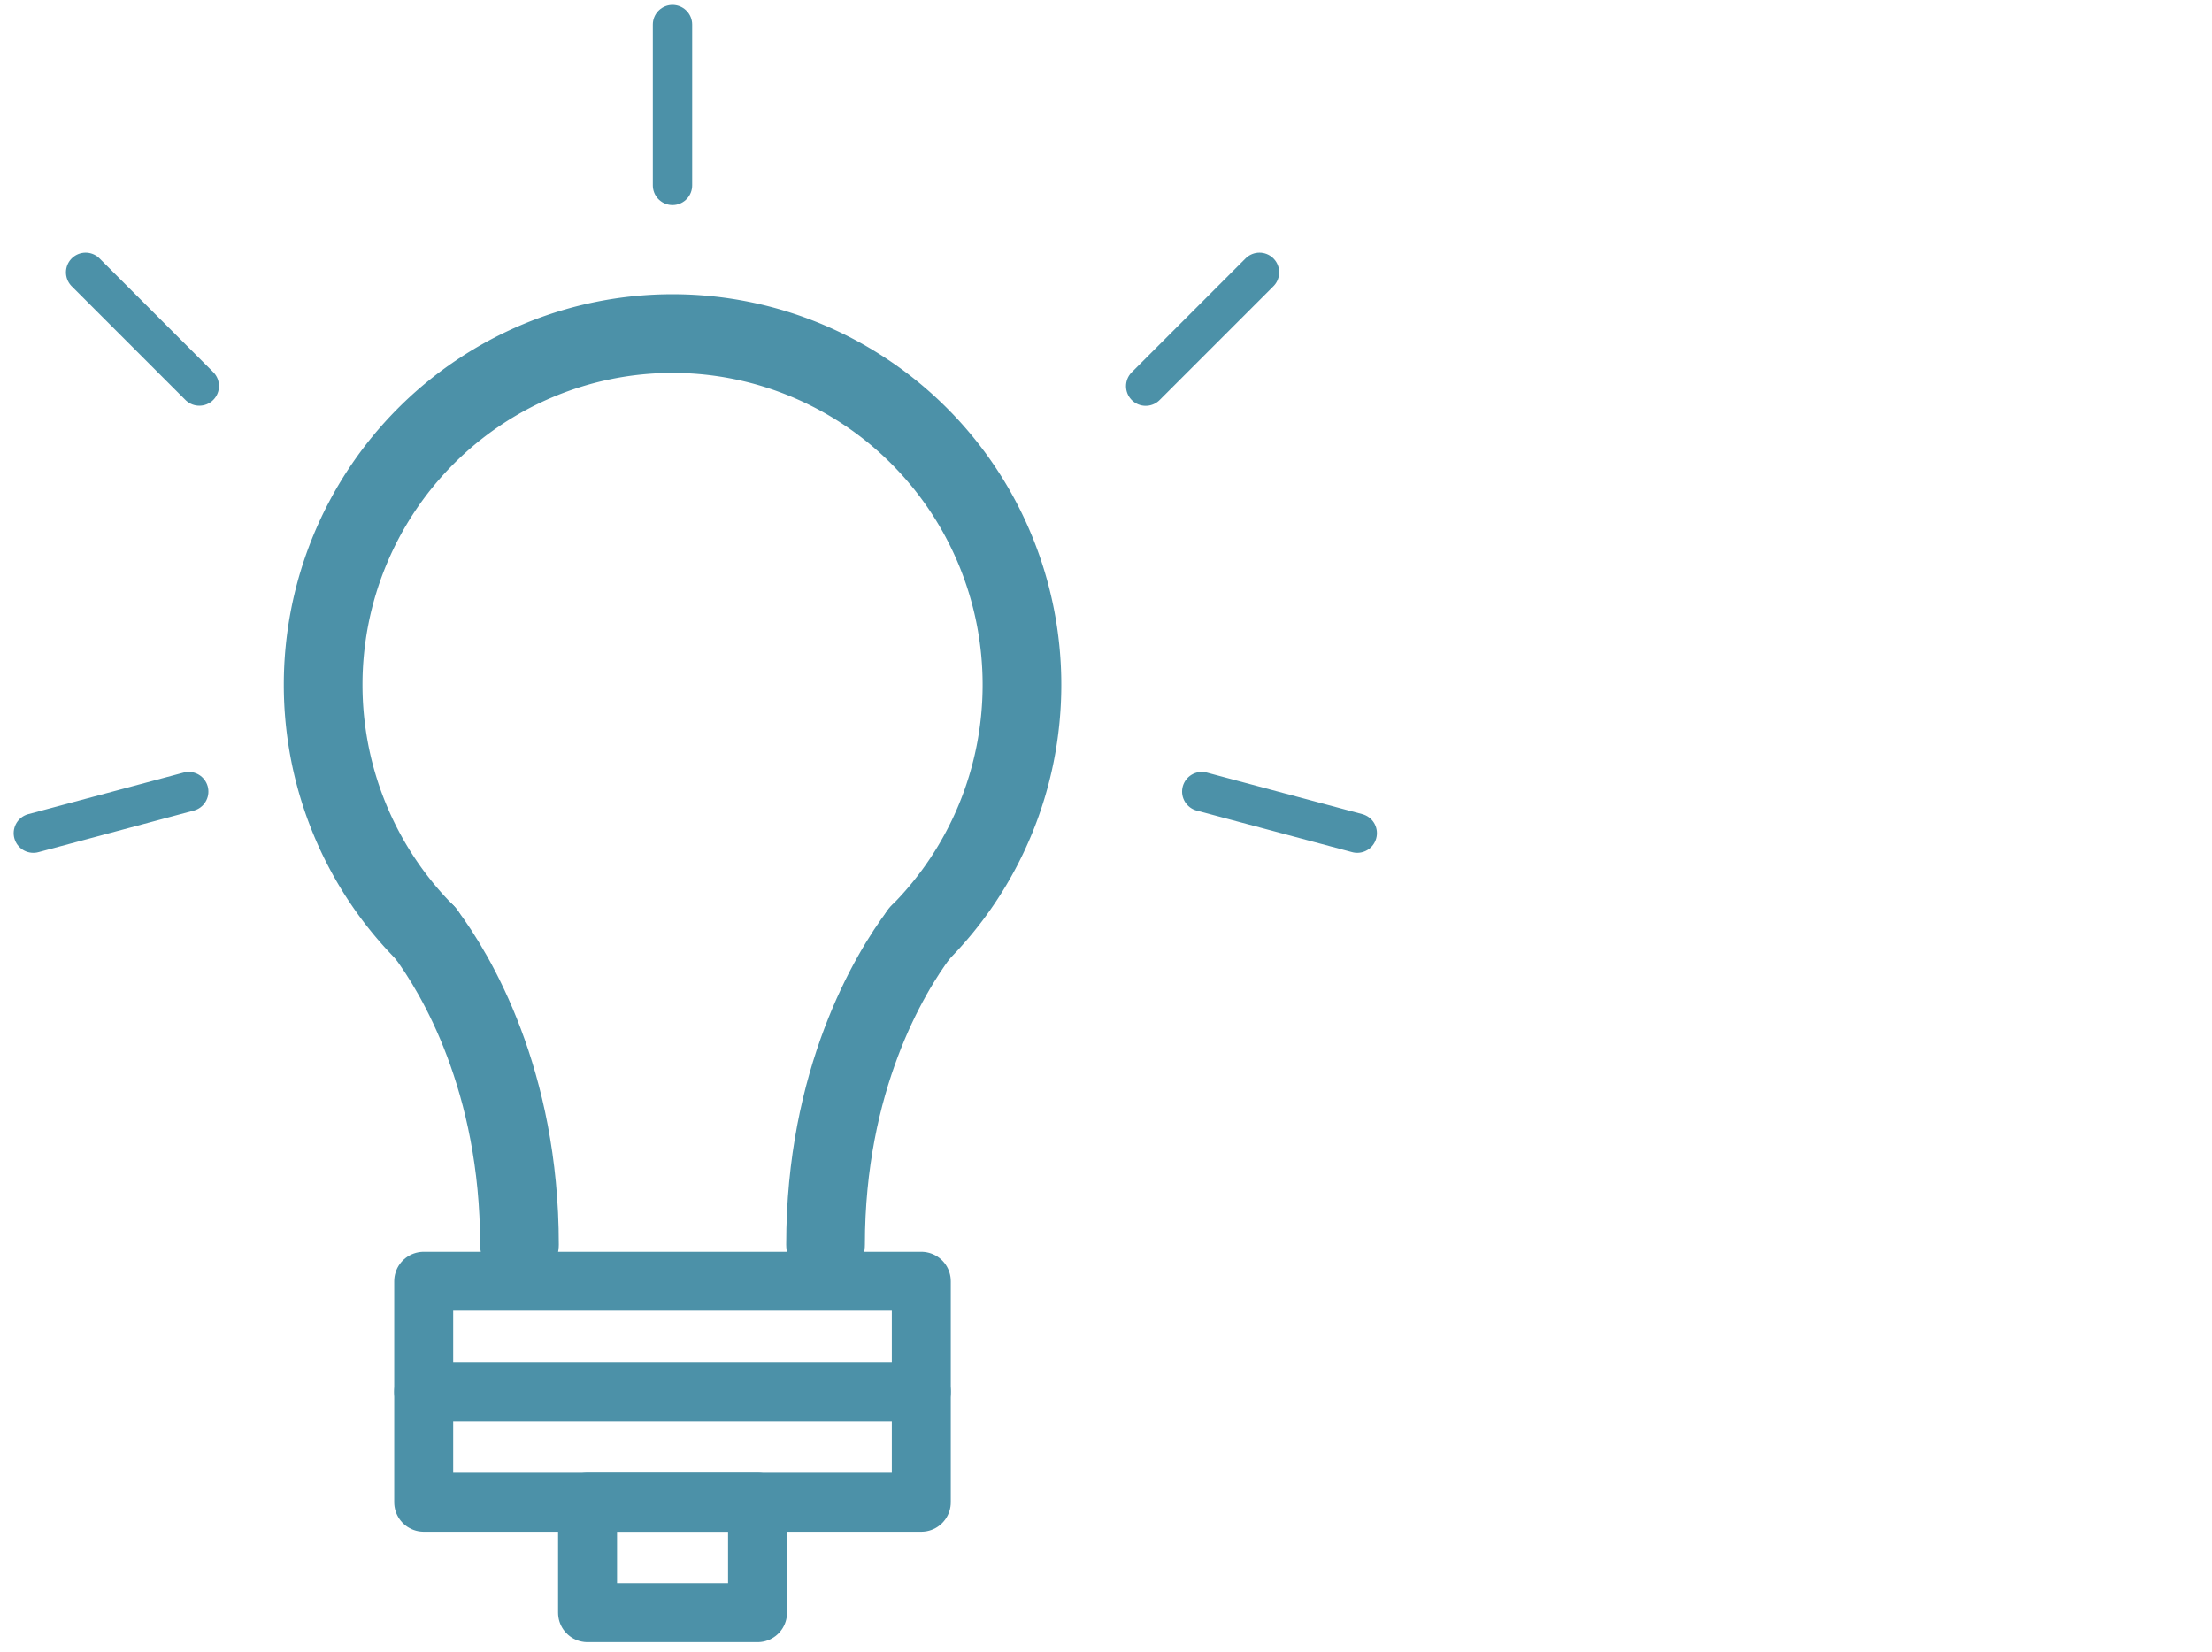
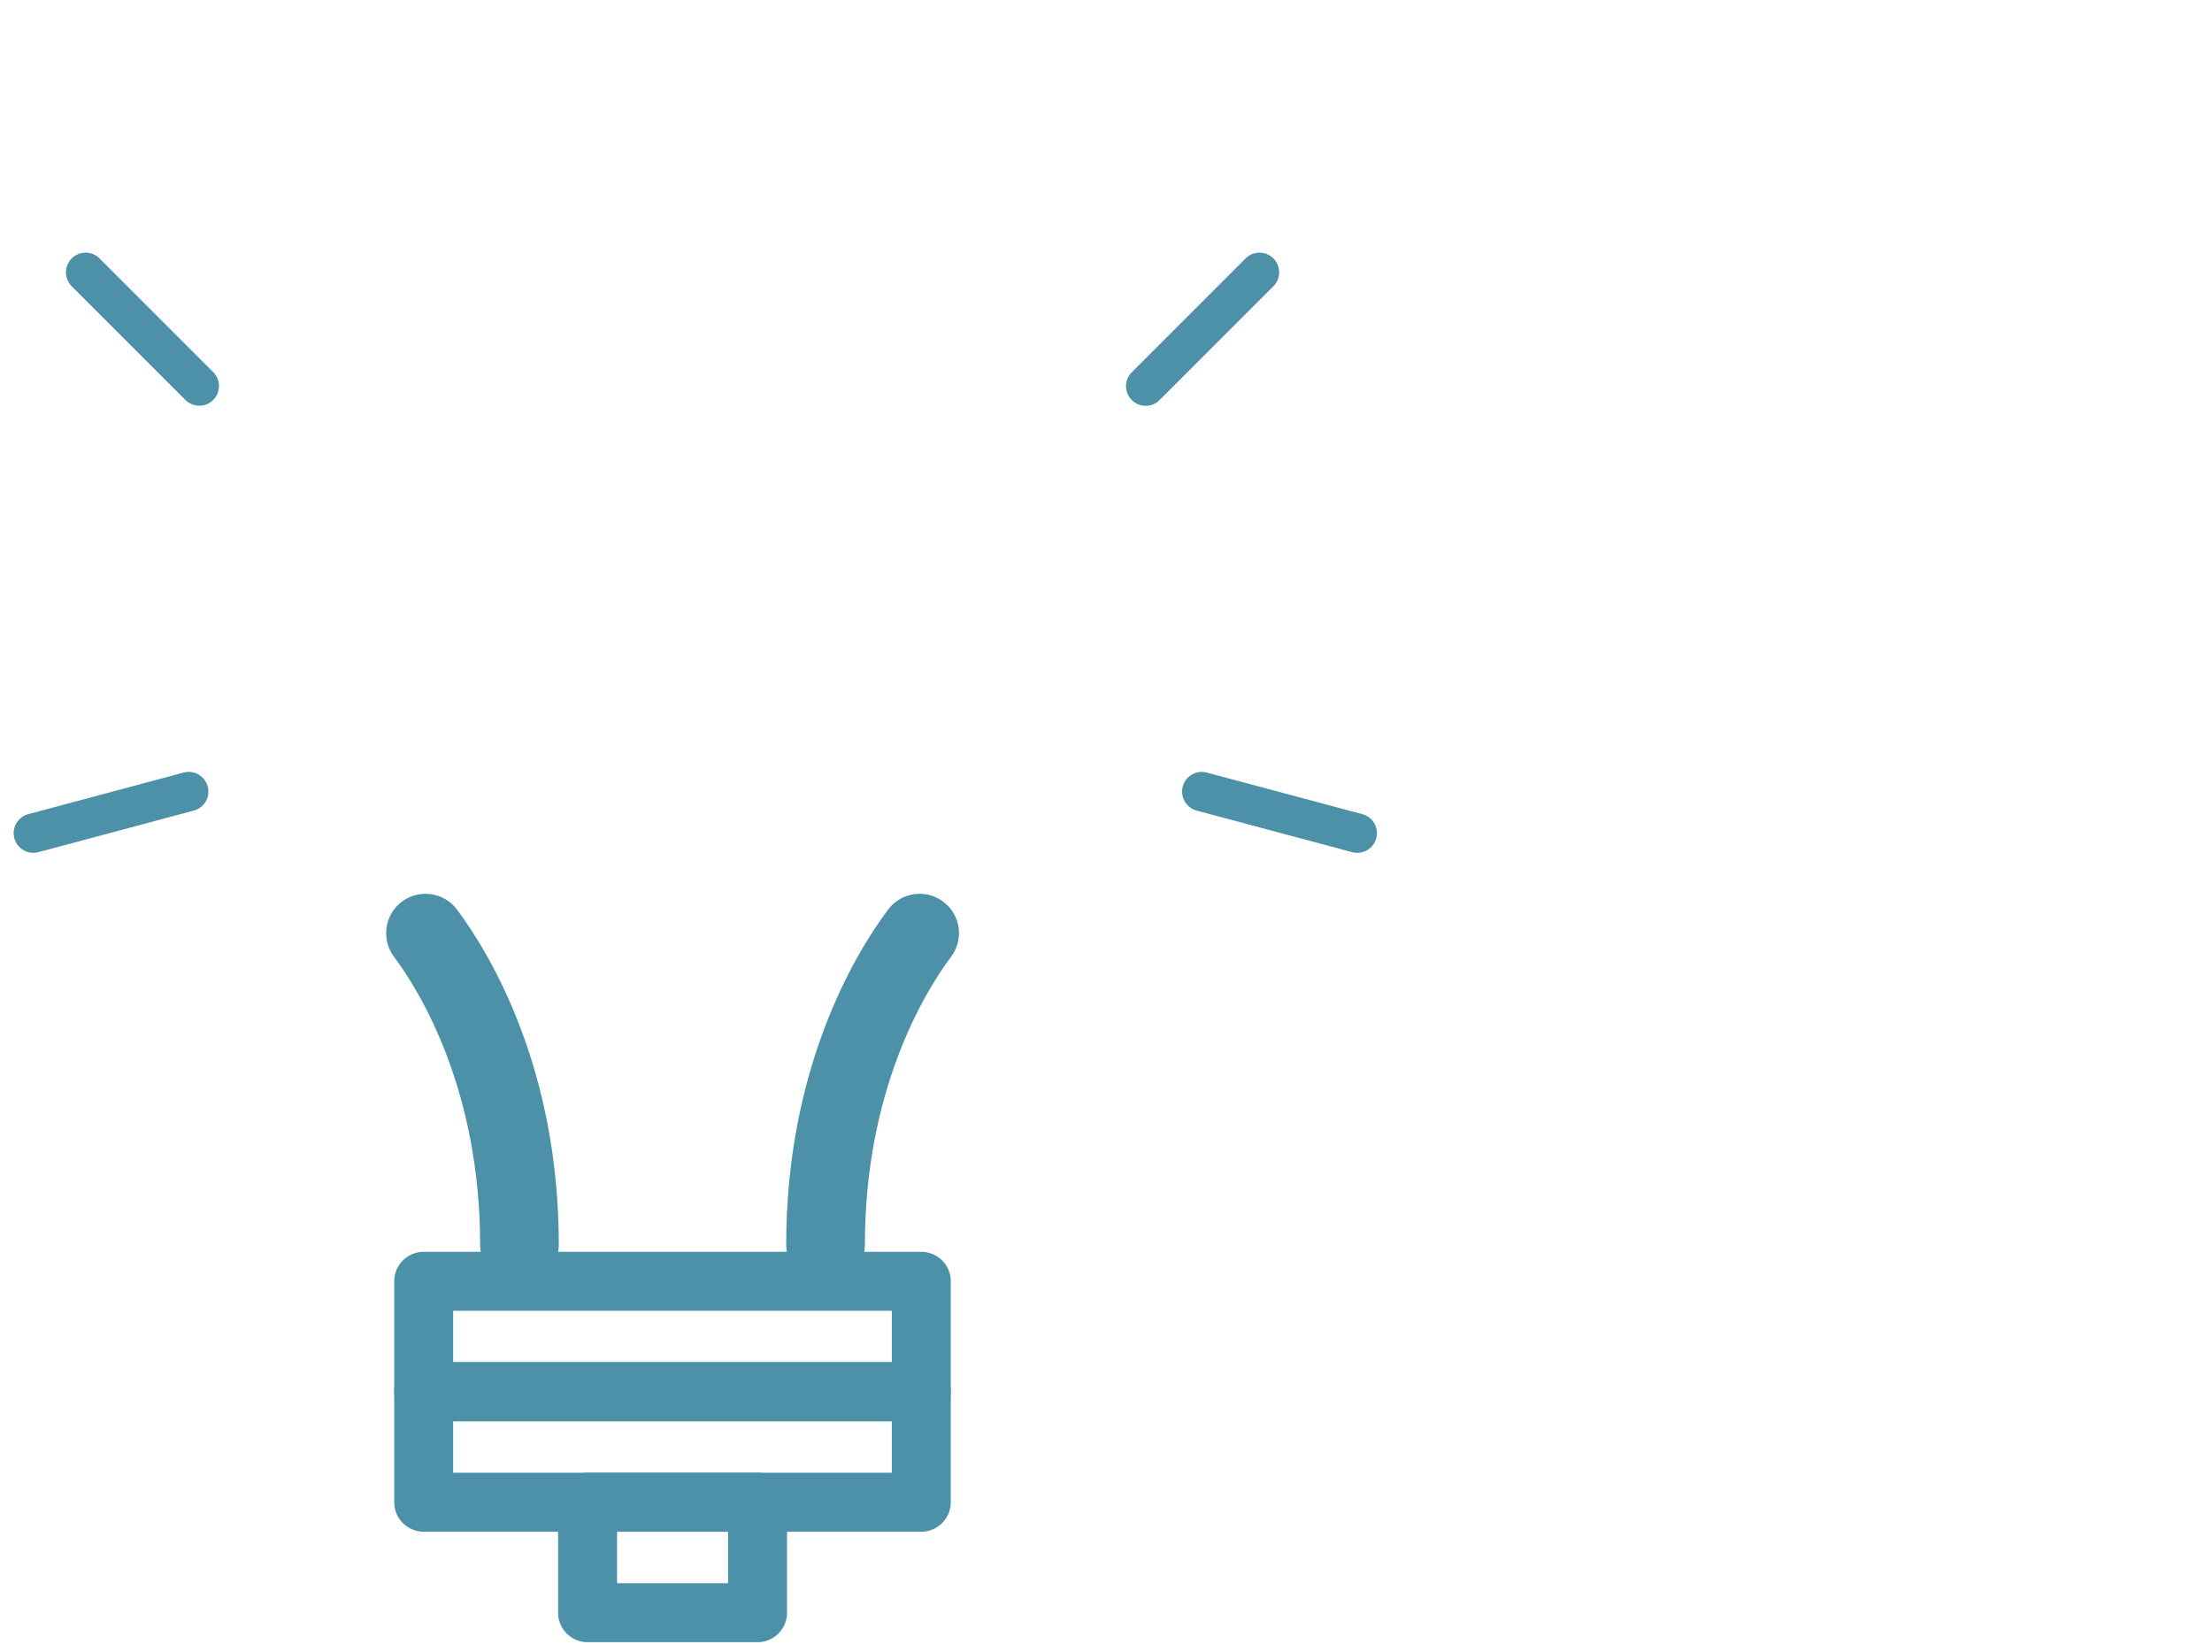
<svg xmlns="http://www.w3.org/2000/svg" xmlns:ns1="http://sodipodi.sourceforge.net/DTD/sodipodi-0.dtd" xmlns:ns2="http://www.inkscape.org/namespaces/inkscape" ns1:docname="innovative.svg" ns2:version="1.0 (4035a4fb49, 2020-05-01)" id="svg849" version="1.1" viewBox="0 0 19.844 14.817" height="56" width="75">
  <defs id="defs843" />
  <ns1:namedview ns2:window-maximized="1" ns2:window-y="-9" ns2:window-x="238" ns2:window-height="1411" ns2:window-width="2313" units="px" showgrid="false" ns2:document-rotation="0" ns2:current-layer="g1030" ns2:document-units="pt" ns2:cy="51.185444" ns2:cx="67.711904" ns2:zoom="3.959798" ns2:pageshadow="2" ns2:pageopacity="0.0" borderopacity="1.0" bordercolor="#666666" pagecolor="#ffffff" id="base" borderlayer="true" />
  <g id="layer1" ns2:groupmode="layer" ns2:label="Layer 1">
    <path ns1:nodetypes="cc" id="path862" d="M 3.817,8.371 C 4.09,8.736 4.66,9.689 4.66,11.165" style="fill:none;stroke:#4c91a8;stroke-width:0.706;stroke-linecap:round;stroke-linejoin:miter;stroke-miterlimit:5.5;stroke-dasharray:none;stroke-opacity:1" />
-     <path style="opacity:0.998;fill:none;stroke:#4c91a8;stroke-width:0.706;stroke-linecap:round;stroke-linejoin:round;stroke-miterlimit:5.5;stroke-dasharray:none;stroke-opacity:1" id="path864" ns1:type="arc" ns1:cx="6.033072" ns1:cy="6.1428995" ns1:rx="3.1346211" ns1:ry="3.1509476" ns1:start="2.3561945" ns1:end="0.78539816" ns1:arc-type="arc" d="m 3.817,8.371 a 3.135,3.151 0 0 1 0,-4.456 3.135,3.151 0 0 1 4.433,0 3.135,3.151 0 0 1 0,4.456" ns1:open="true" />
    <path style="fill:none;stroke:#4c91a8;stroke-width:0.706;stroke-linecap:round;stroke-linejoin:miter;stroke-miterlimit:7;stroke-dasharray:none;stroke-opacity:1" d="M 8.25,8.371 C 7.976,8.736 7.406,9.689 7.406,11.165" id="path866" ns1:nodetypes="cc" />
    <rect transform="scale(-1)" y="-12.485" x="-8.265" height="0.991" width="4.464" id="rect868" style="opacity:0.998;fill:none;fill-opacity:1;stroke:#4c91a8;stroke-width:0.529;stroke-linecap:round;stroke-linejoin:round;stroke-miterlimit:4;stroke-dasharray:none;stroke-opacity:1" />
    <rect style="opacity:0.998;fill:none;fill-opacity:1;stroke:#4c91a8;stroke-width:0.529;stroke-linecap:round;stroke-linejoin:round;stroke-miterlimit:4;stroke-dasharray:none;stroke-opacity:1" id="rect870" width="4.464" height="0.991" x="3.801" y="12.485" />
    <rect y="13.476" x="5.271" height="0.991" width="1.525" id="rect872" style="opacity:0.998;fill:none;fill-opacity:1;stroke:#4c91a8;stroke-width:0.529;stroke-linecap:round;stroke-linejoin:round;stroke-miterlimit:4;stroke-dasharray:none;stroke-opacity:1" />
    <path id="path874" d="M 10.781,7.101 12.176,7.474" style="fill:none;stroke:#4c91a8;stroke-width:0.353;stroke-linecap:round;stroke-linejoin:miter;stroke-miterlimit:4;stroke-dasharray:none;stroke-opacity:1" />
    <path style="fill:none;stroke:#4c91a8;stroke-width:0.353;stroke-linecap:round;stroke-linejoin:miter;stroke-miterlimit:4;stroke-dasharray:none;stroke-opacity:1" d="M 0.299,7.474 1.693,7.101" id="path876" />
-     <path id="path878" d="M 6.033,0.22 V 1.663" style="fill:none;stroke:#4c91a8;stroke-width:0.353;stroke-linecap:round;stroke-linejoin:miter;stroke-miterlimit:4;stroke-dasharray:none;stroke-opacity:1" />
    <path style="fill:none;stroke:#4c91a8;stroke-width:0.353;stroke-linecap:round;stroke-linejoin:miter;stroke-miterlimit:4;stroke-dasharray:none;stroke-opacity:1" d="m 11.299,2.443 -1.021,1.021" id="path880" />
    <path style="fill:none;stroke:#4c91a8;stroke-width:0.353;stroke-linecap:round;stroke-linejoin:miter;stroke-miterlimit:4;stroke-dasharray:none;stroke-opacity:1" d="M 0.768,2.443 1.788,3.463" id="path884" />
    <g style="stroke:#4c91a8;stroke-width:0.877;stroke-miterlimit:7;stroke-dasharray:none;stroke-opacity:1" transform="matrix(0.402,0,0,0.402,-2.459,6.786)" id="g1030" />
  </g>
</svg>